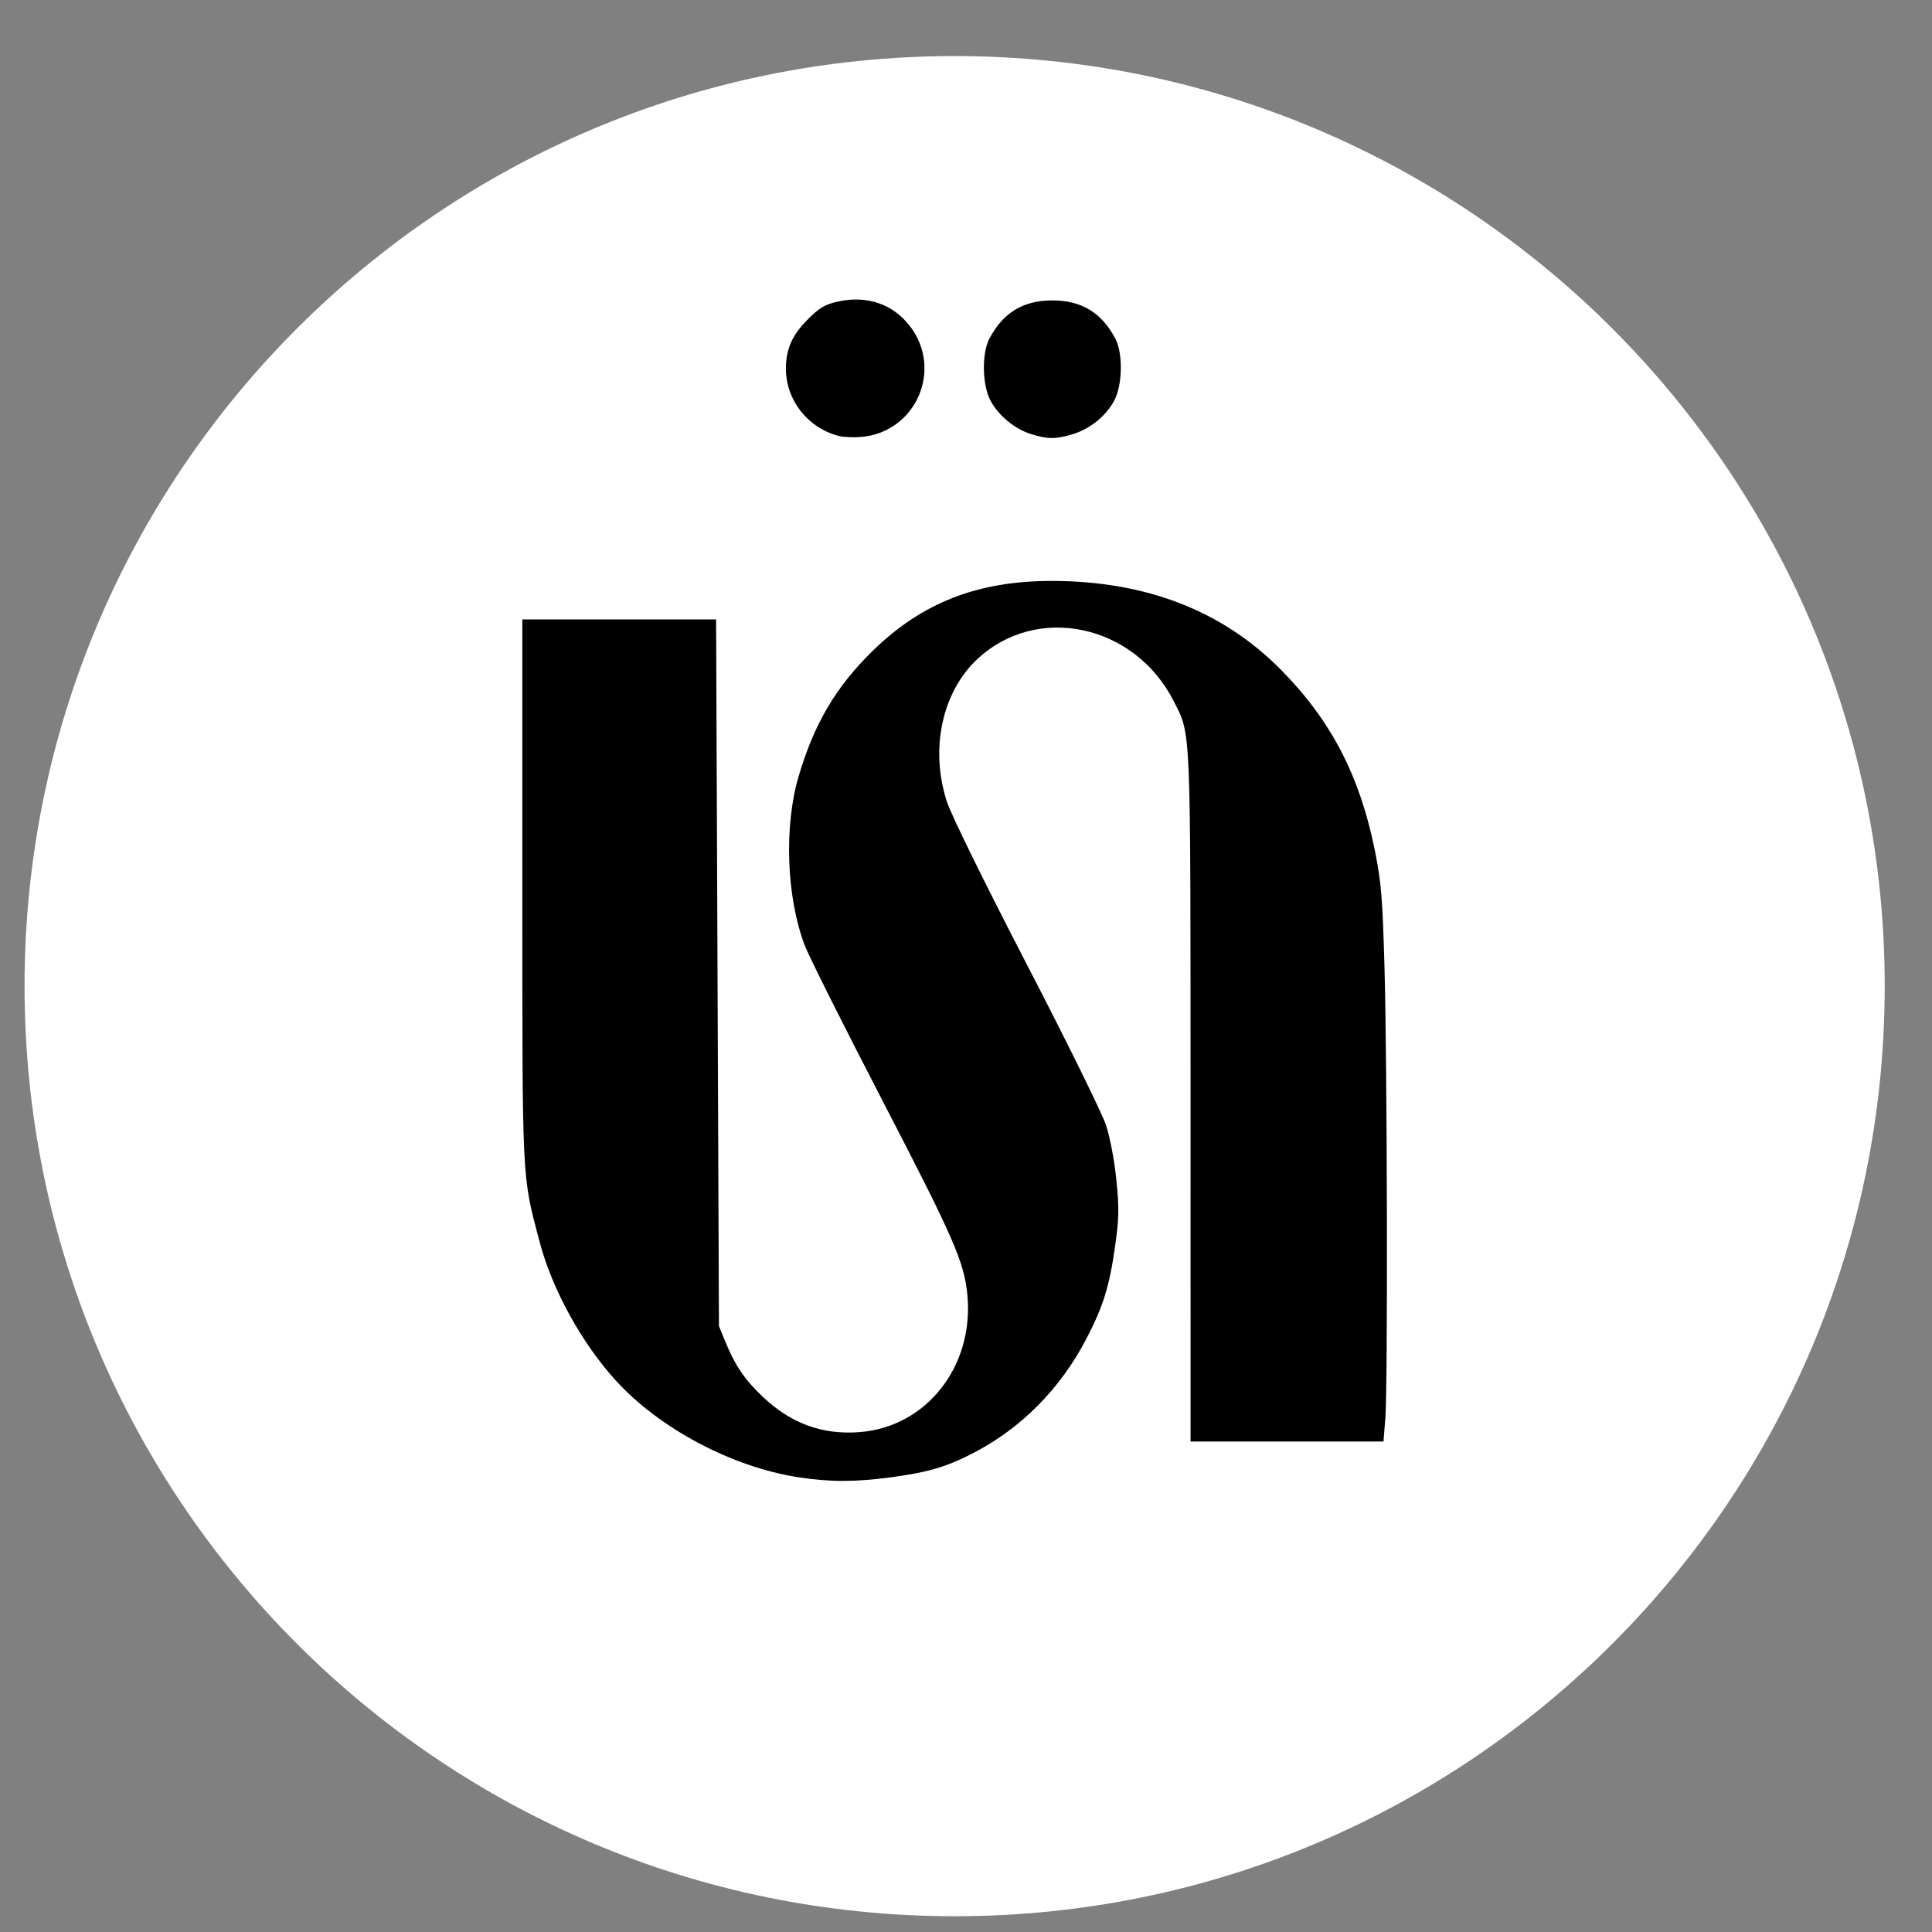
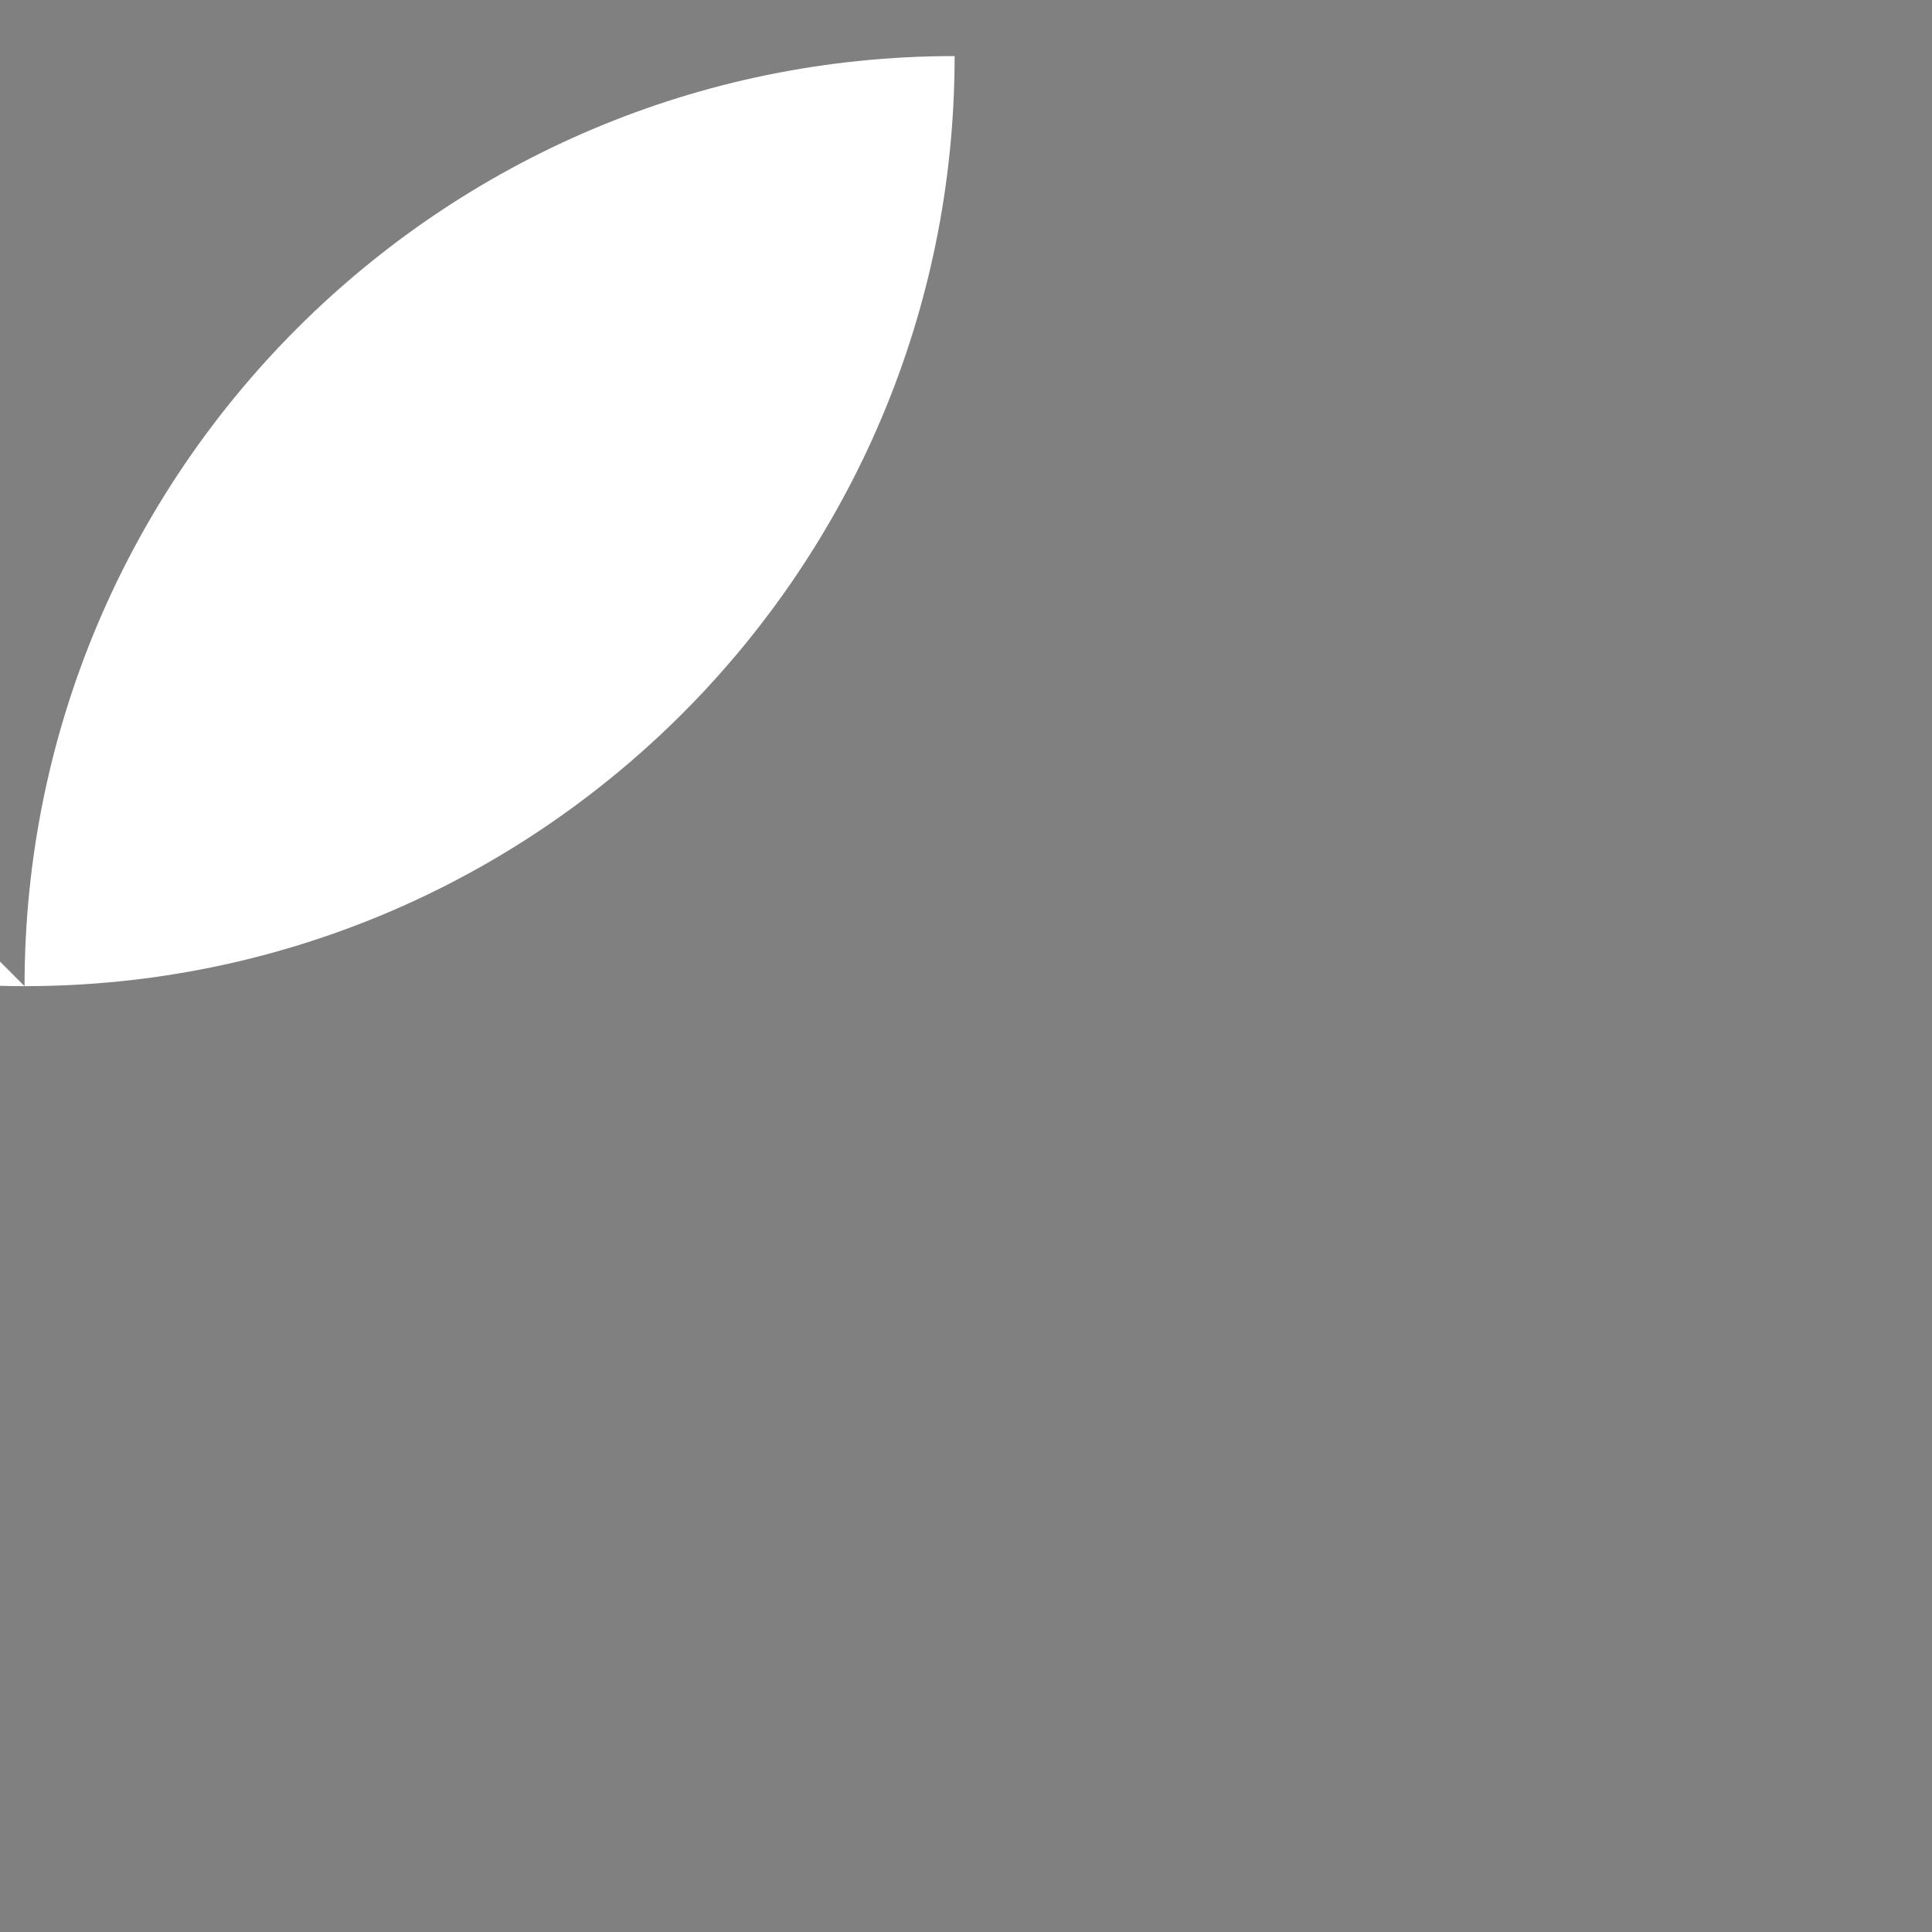
<svg xmlns="http://www.w3.org/2000/svg" viewBox="0 0 1200 1200" height="1200px" width="1200px">
  <rect x="0" y="0" width="1200" height="1200" fill="#808080" stroke="none" />
  <g id="f6206e69-1b50-40f1-a484-fe723e490573">
    <g style="">
      <g id="Layer_1-2">
-         <path stroke-linecap="round" d="M15.247,612.517c0,-319.05 258.641,-577.69 577.69,-577.69c319.05,0 577.69,258.641 577.69,577.69c0,319.05 -258.641,577.69 -577.69,577.69c-319.05,0 -577.69,-258.641 -577.69,-577.69z" style="stroke: rgb(193,193,193); stroke-width: 0; stroke-dasharray: none; stroke-linecap: butt; stroke-dashoffset: 0; stroke-linejoin: miter; stroke-miterlimit: 4; fill: rgb(255,255,255); fill-rule: nonzero; opacity: 1;" />
+         <path stroke-linecap="round" d="M15.247,612.517c0,-319.05 258.641,-577.69 577.69,-577.69c0,319.05 -258.641,577.69 -577.69,577.69c-319.05,0 -577.69,-258.641 -577.69,-577.69z" style="stroke: rgb(193,193,193); stroke-width: 0; stroke-dasharray: none; stroke-linecap: butt; stroke-dashoffset: 0; stroke-linejoin: miter; stroke-miterlimit: 4; fill: rgb(255,255,255); fill-rule: nonzero; opacity: 1;" />
      </g>
    </g>
  </g>
  <g id="3bb495f8-6139-4a52-8cf5-19e03a0cc9d4">
    <g style="">
      <g id="afe0e99a-d636-4af1-8ded-25cb903a2e49">
-         <path stroke-linecap="round" d="M 213.33 502.53 C 190.13 498.93 164.81 485.54 149.42 468.71 C 137.39 455.57 126.95 436.59 122.55 419.87 C 116.30 396.09 116.51 400.43 116.51 296.50 L 116.50 201.50 L 150.50 201.50 L 184.50 201.50 L 185.00 325.50 L 185.50 449.50 L 187.65 454.74 C 191.15 463.28 194.44 468.16 200.69 474.12 C 210.65 483.63 221.67 487.69 234.79 486.70 C 258.29 484.93 275.05 463.64 272.68 438.59 C 271.59 427.06 267.98 418.78 242.95 370.50 C 229.27 344.10 216.93 319.44 215.53 315.71 C 209.17 298.73 208.30 274.07 213.45 256.60 C 218.92 238.06 226.53 225.17 239.49 212.50 C 256.73 195.64 276.30 188.00 302.21 188.00 C 335.35 188.01 362.27 198.45 382.79 219.25 C 400.32 237.02 410.37 256.36 415.65 282.50 C 417.93 293.80 418.37 299.22 419.06 324.00 C 420.02 359.00 420.23 470.44 419.35 481.75 L 418.70 490.00 L 384.85 490.00 L 351.00 490.00 L 350.99 369.25 C 350.97 237.19 351.18 242.23 345.11 230.24 C 331.43 203.19 297.14 195.83 276.16 215.44 C 263.76 227.04 259.49 247.10 265.50 265.50 C 267.01 270.12 278.84 294.20 293.50 322.50 C 307.47 349.45 319.99 374.88 321.34 379.00 C 322.75 383.29 324.30 391.53 324.97 398.25 C 325.97 408.29 325.90 411.70 324.47 421.75 C 322.48 435.72 320.33 442.60 314.40 454.00 C 305.36 471.38 291.69 485.21 275.00 493.90 C 265.48 498.86 259.12 500.75 246.00 502.53 C 233.44 504.24 224.33 504.24 213.33 502.53 M 227.50 137.12 C 216.63 134.28 209.00 124.53 209.00 113.50 C 209.00 106.69 211.17 101.77 216.54 96.36 C 220.73 92.14 222.64 91.00 227.20 89.98 C 237.44 87.69 246.60 90.83 252.59 98.68 C 264.21 113.92 254.56 135.82 235.47 137.47 C 232.74 137.71 229.15 137.55 227.50 137.12 M 295.00 136.46 C 289.25 134.68 283.54 129.95 280.75 124.65 C 277.87 119.19 277.69 108.15 280.39 103.00 C 285.19 93.86 292.26 89.56 302.50 89.56 C 312.74 89.56 319.81 93.86 324.61 103.00 C 327.31 108.15 327.13 119.19 324.25 124.65 C 321.37 130.10 315.69 134.70 309.57 136.53 C 303.61 138.31 300.89 138.29 295.00 136.46 Z" transform="matrix(1.77 0 0 1.77 592.937 552.925) matrix(1 0 0 1 0 0)  translate(-268.204, -296.531)" style="stroke: rgb(193,193,193); stroke-width: 0; stroke-dasharray: none; stroke-linecap: butt; stroke-dashoffset: 0; stroke-linejoin: miter; stroke-miterlimit: 4; fill: rgb(0,0,0); fill-rule: nonzero; opacity: 1;" />
-       </g>
+         </g>
    </g>
  </g>
</svg>